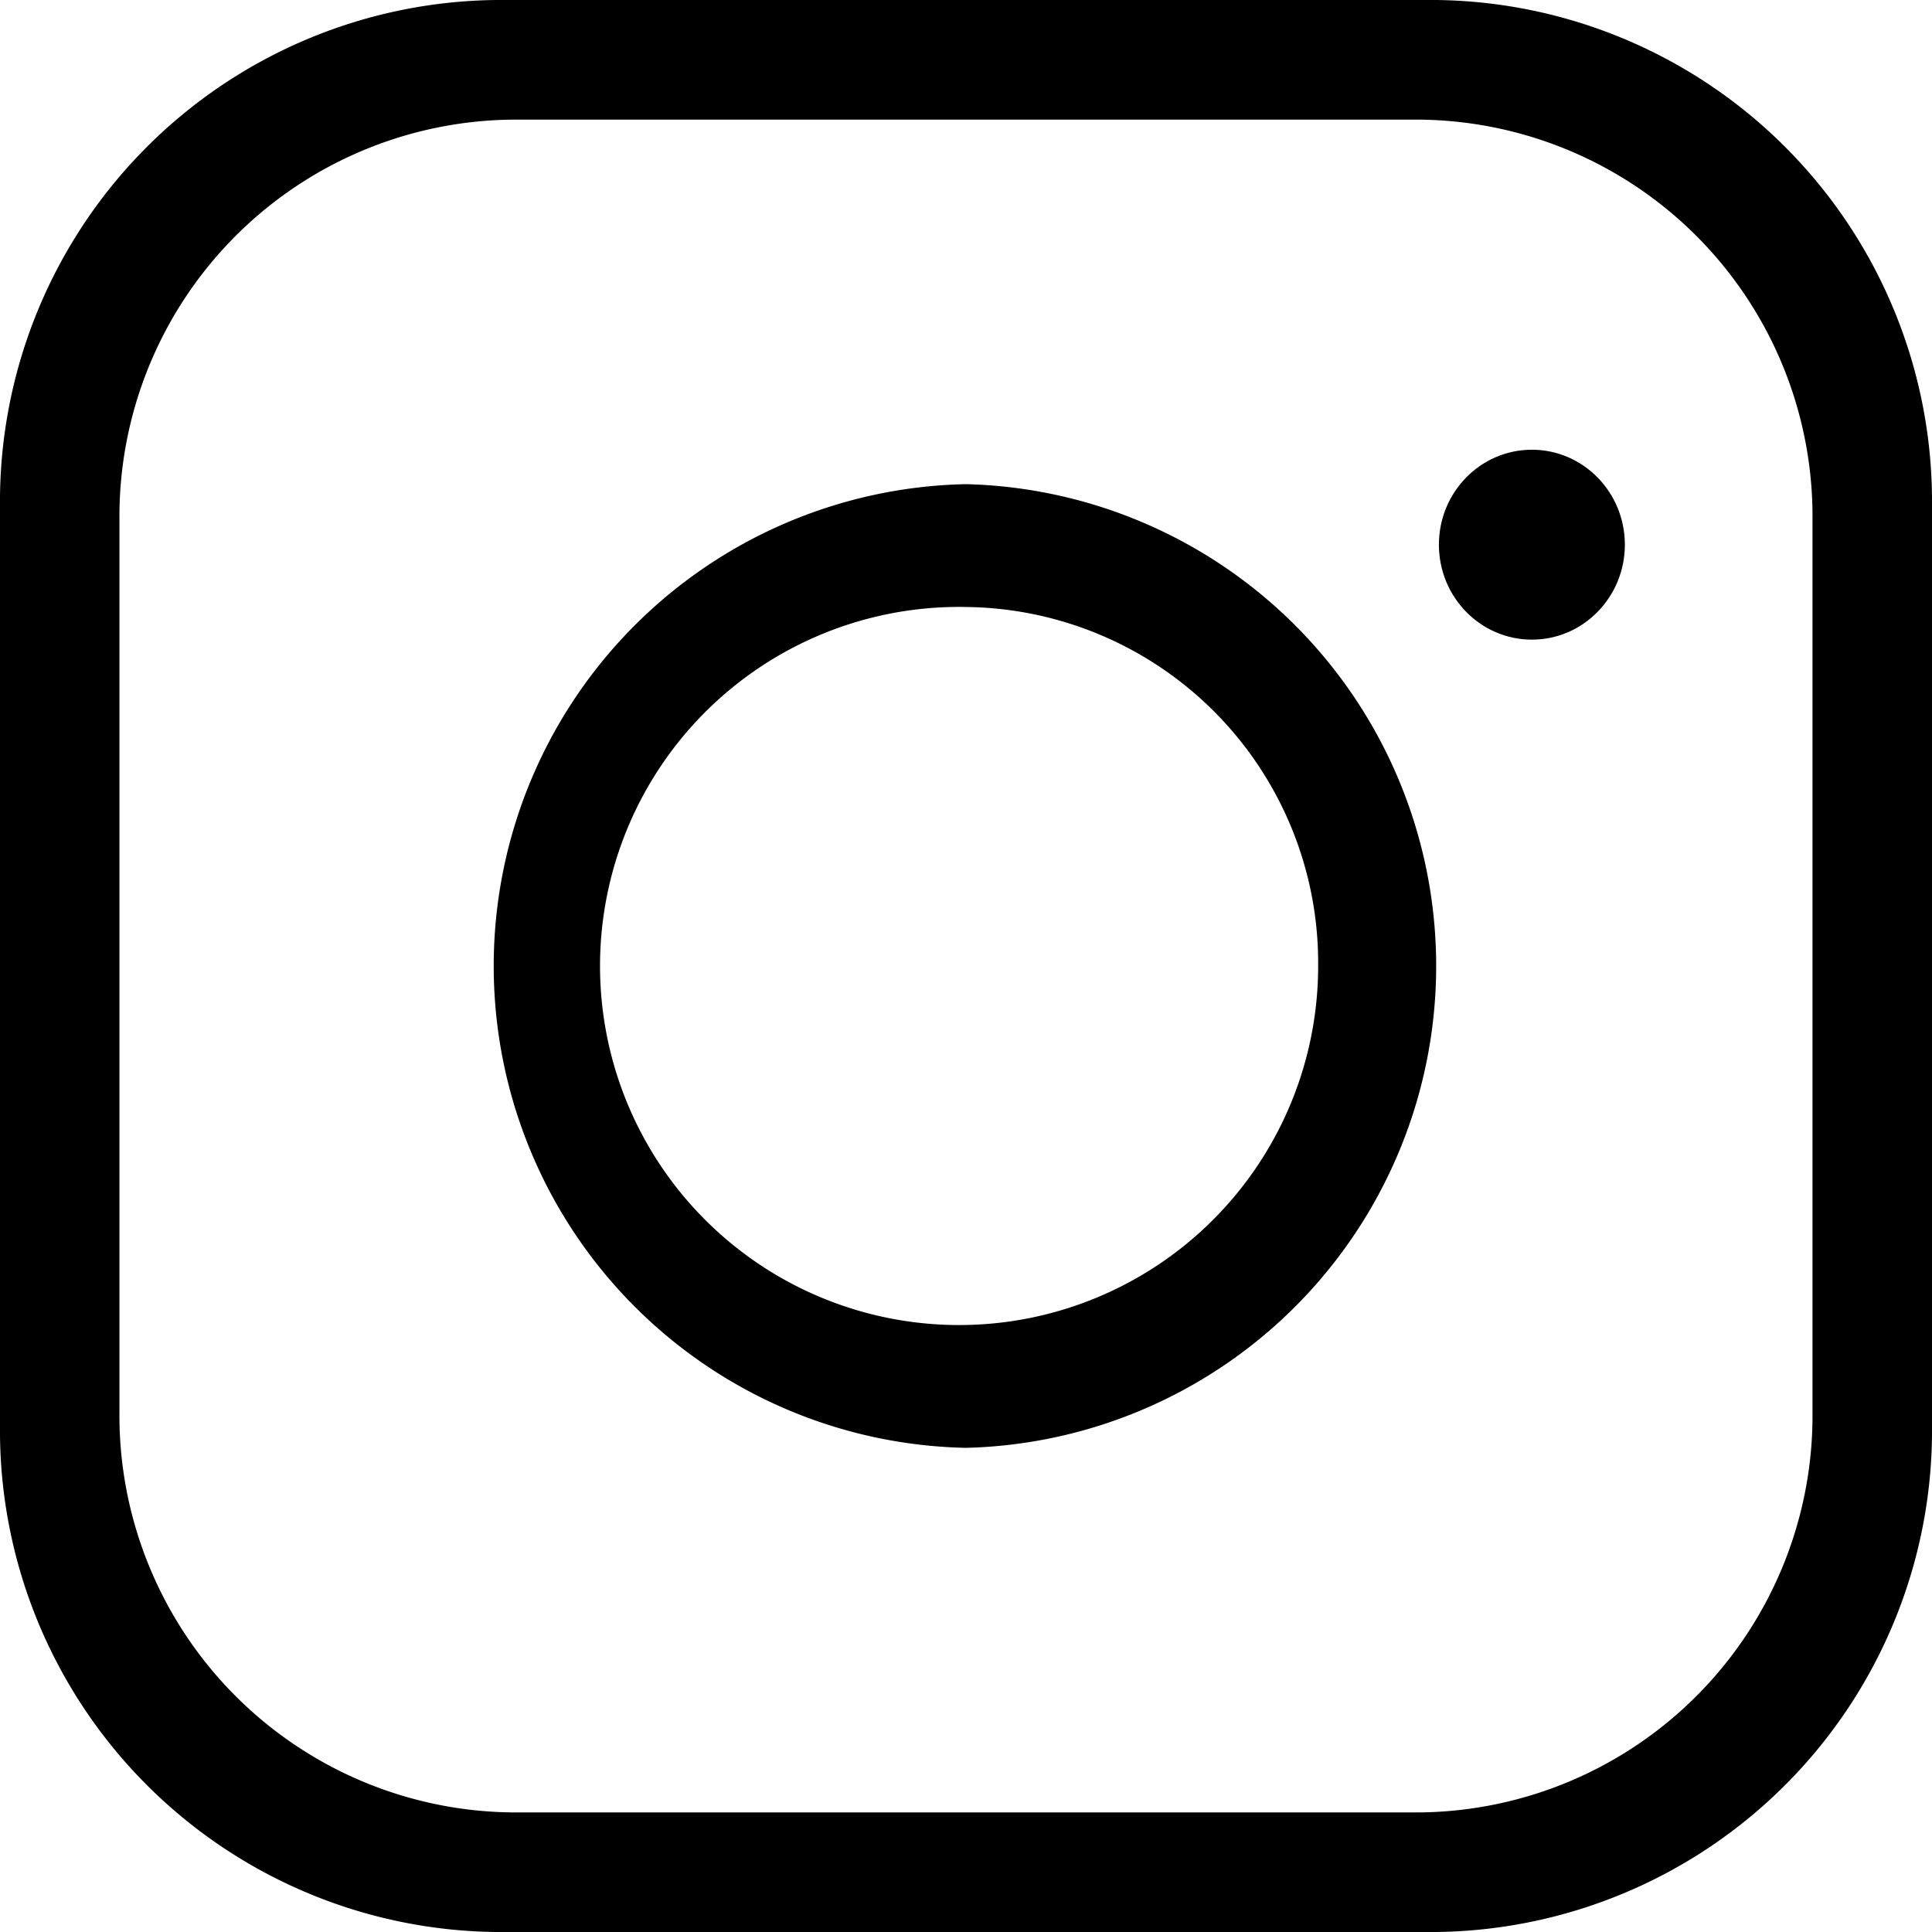
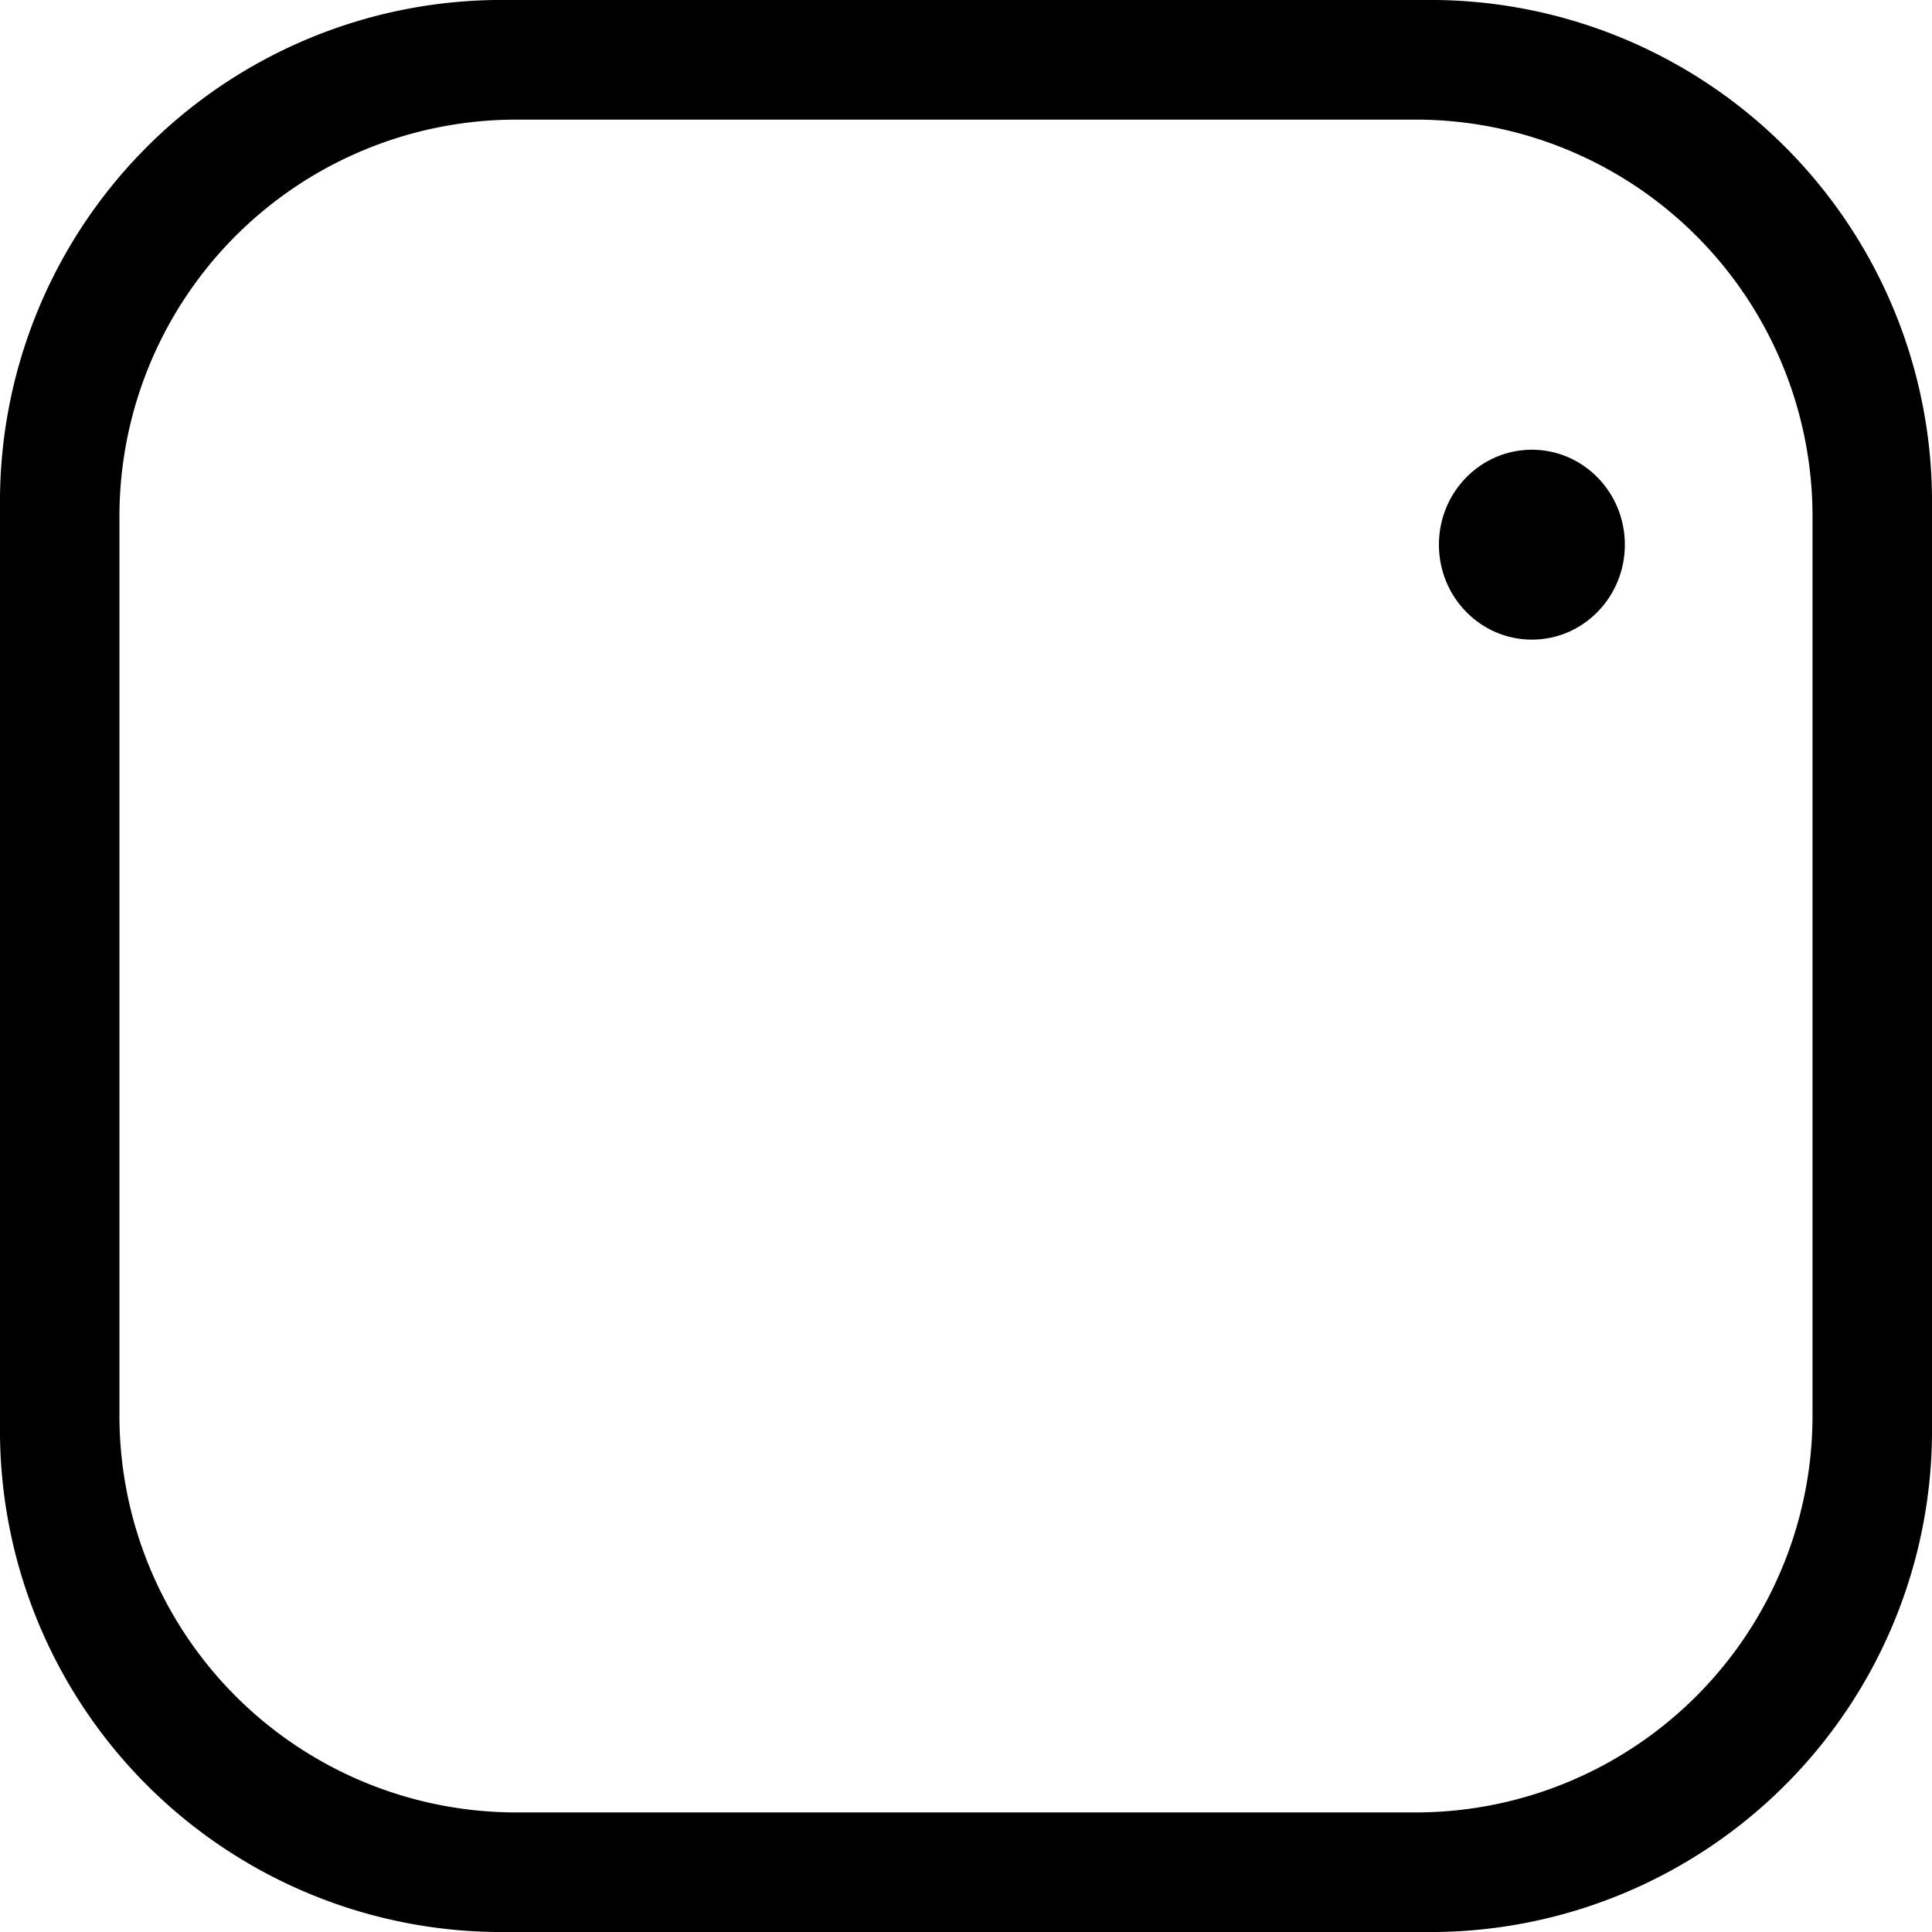
<svg xmlns="http://www.w3.org/2000/svg" width="40" height="40" viewBox="0 0 40 40">
  <ellipse cx="31.716" cy="11.277" rx="1.925" ry="1.966" />
-   <path d="M20,29.976a9.978,9.978,0,0,1,0-19.952,9.979,9.979,0,0,1,0,19.952Zm0-17.409A7.434,7.434,0,1,0,27.291,20,7.372,7.372,0,0,0,20,12.567Z" />
  <path d="M10.257,40A10.386,10.386,0,0,1,0,29.512V10.488A10.386,10.386,0,0,1,10.257,0H29.743A10.386,10.386,0,0,1,40,10.488V29.512A10.386,10.386,0,0,1,29.743,40ZM10.6,2.477a8.217,8.217,0,0,0-8.127,8.286V29.237A8.218,8.218,0,0,0,10.6,37.524H29.4a8.217,8.217,0,0,0,8.126-8.287V10.763A8.216,8.216,0,0,0,29.4,2.477Z" />
</svg>